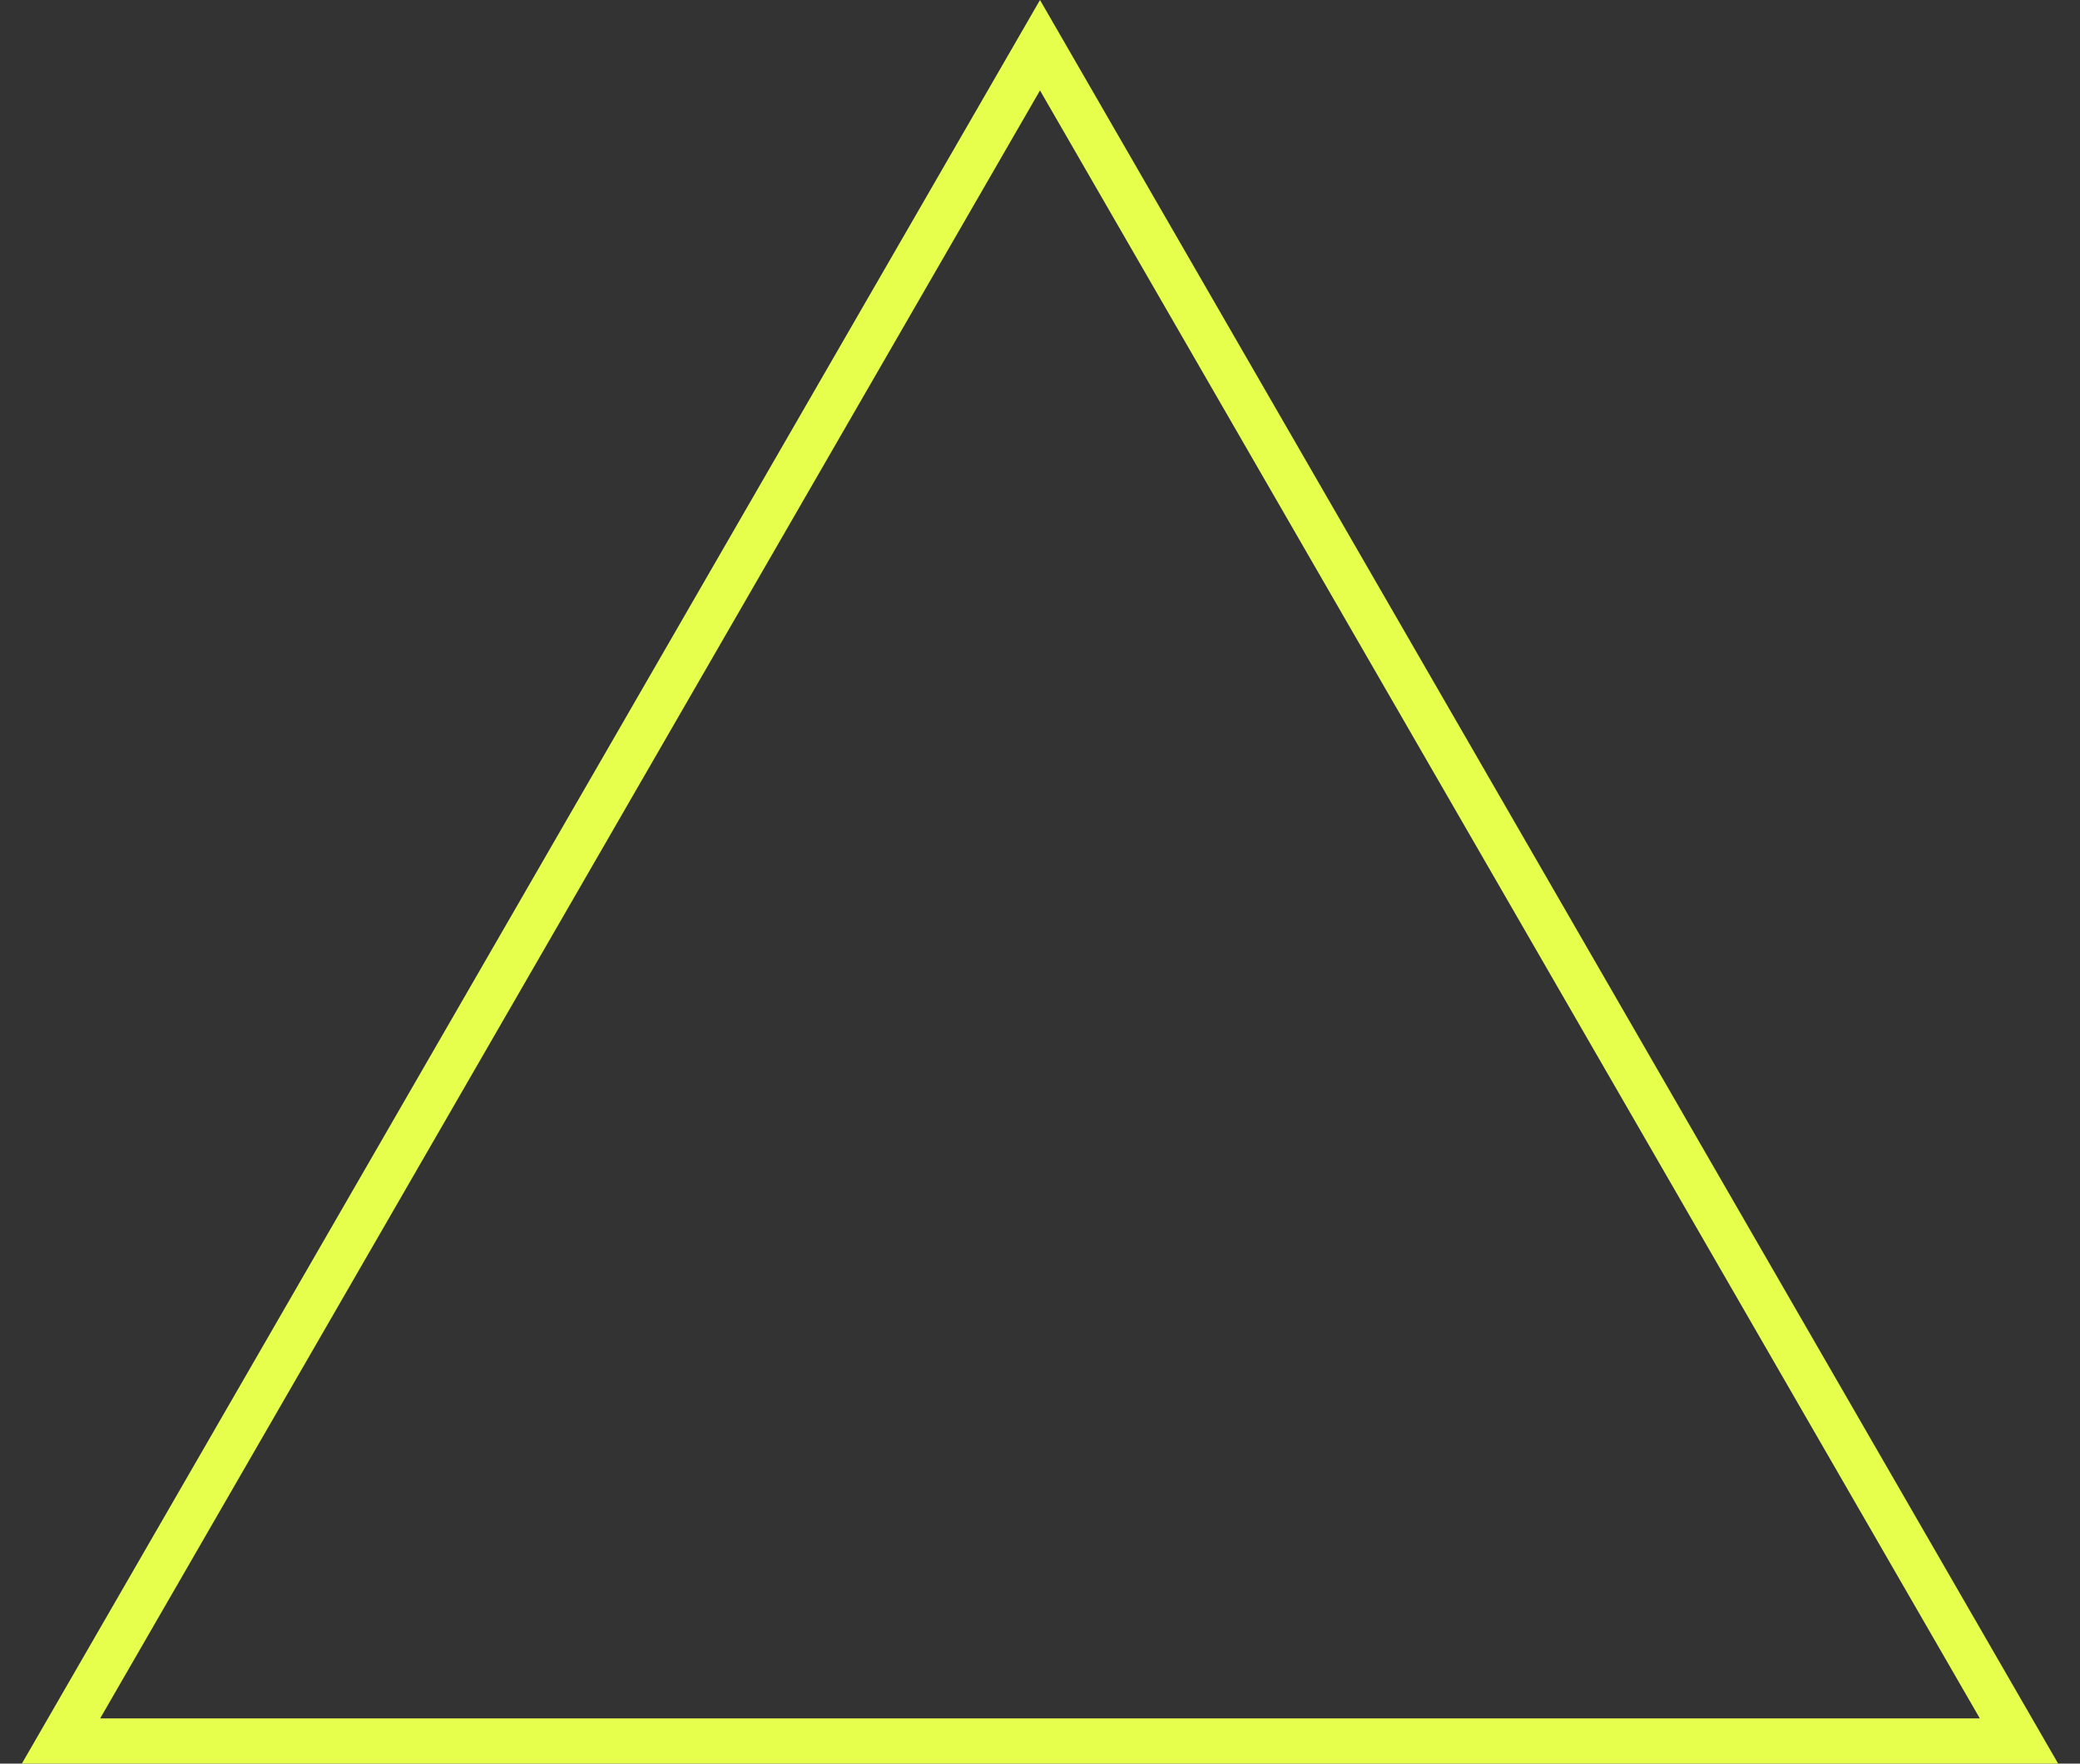
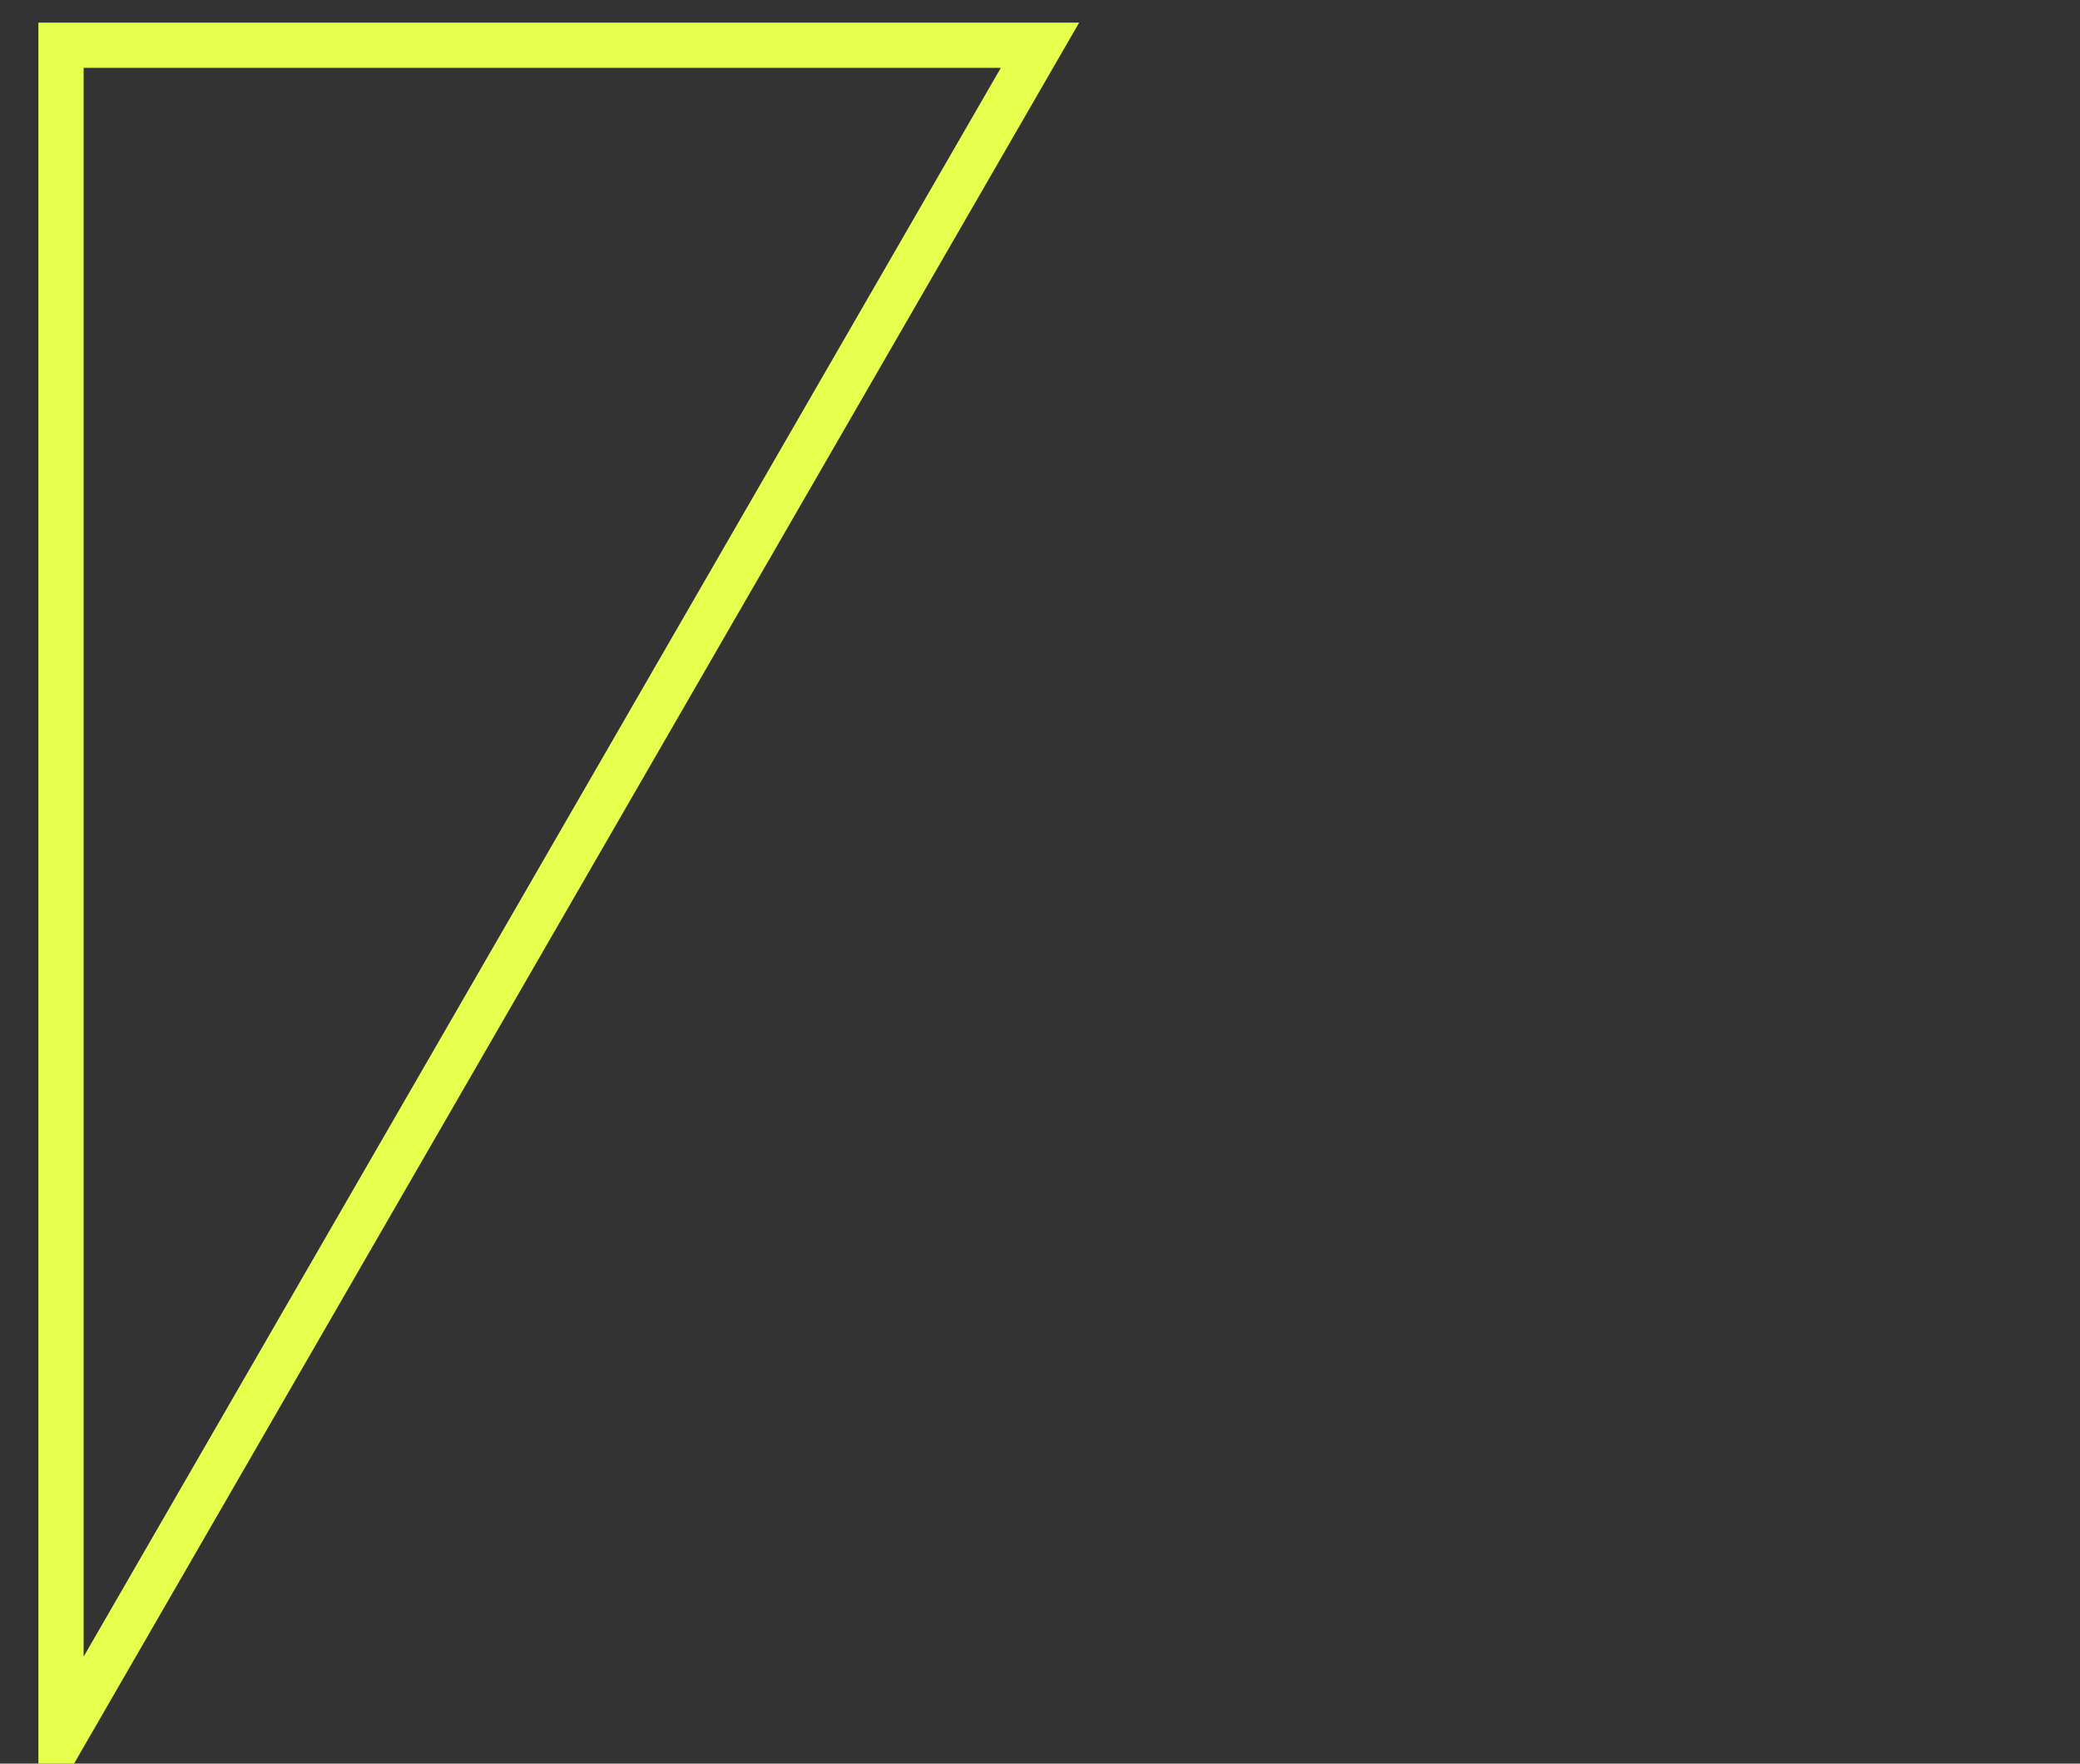
<svg xmlns="http://www.w3.org/2000/svg" width="46" height="39" viewBox="0 0 46 39" fill="none">
  <rect x="0" y="0" width="46" height="39" fill="#333333" stroke="none" />
-   <path d="M1.349 38.5L23 1L44.651 38.5H1.349Z" stroke="#E6FF4D" />
+   <path d="M1.349 38.5L23 1H1.349Z" stroke="#E6FF4D" />
</svg>